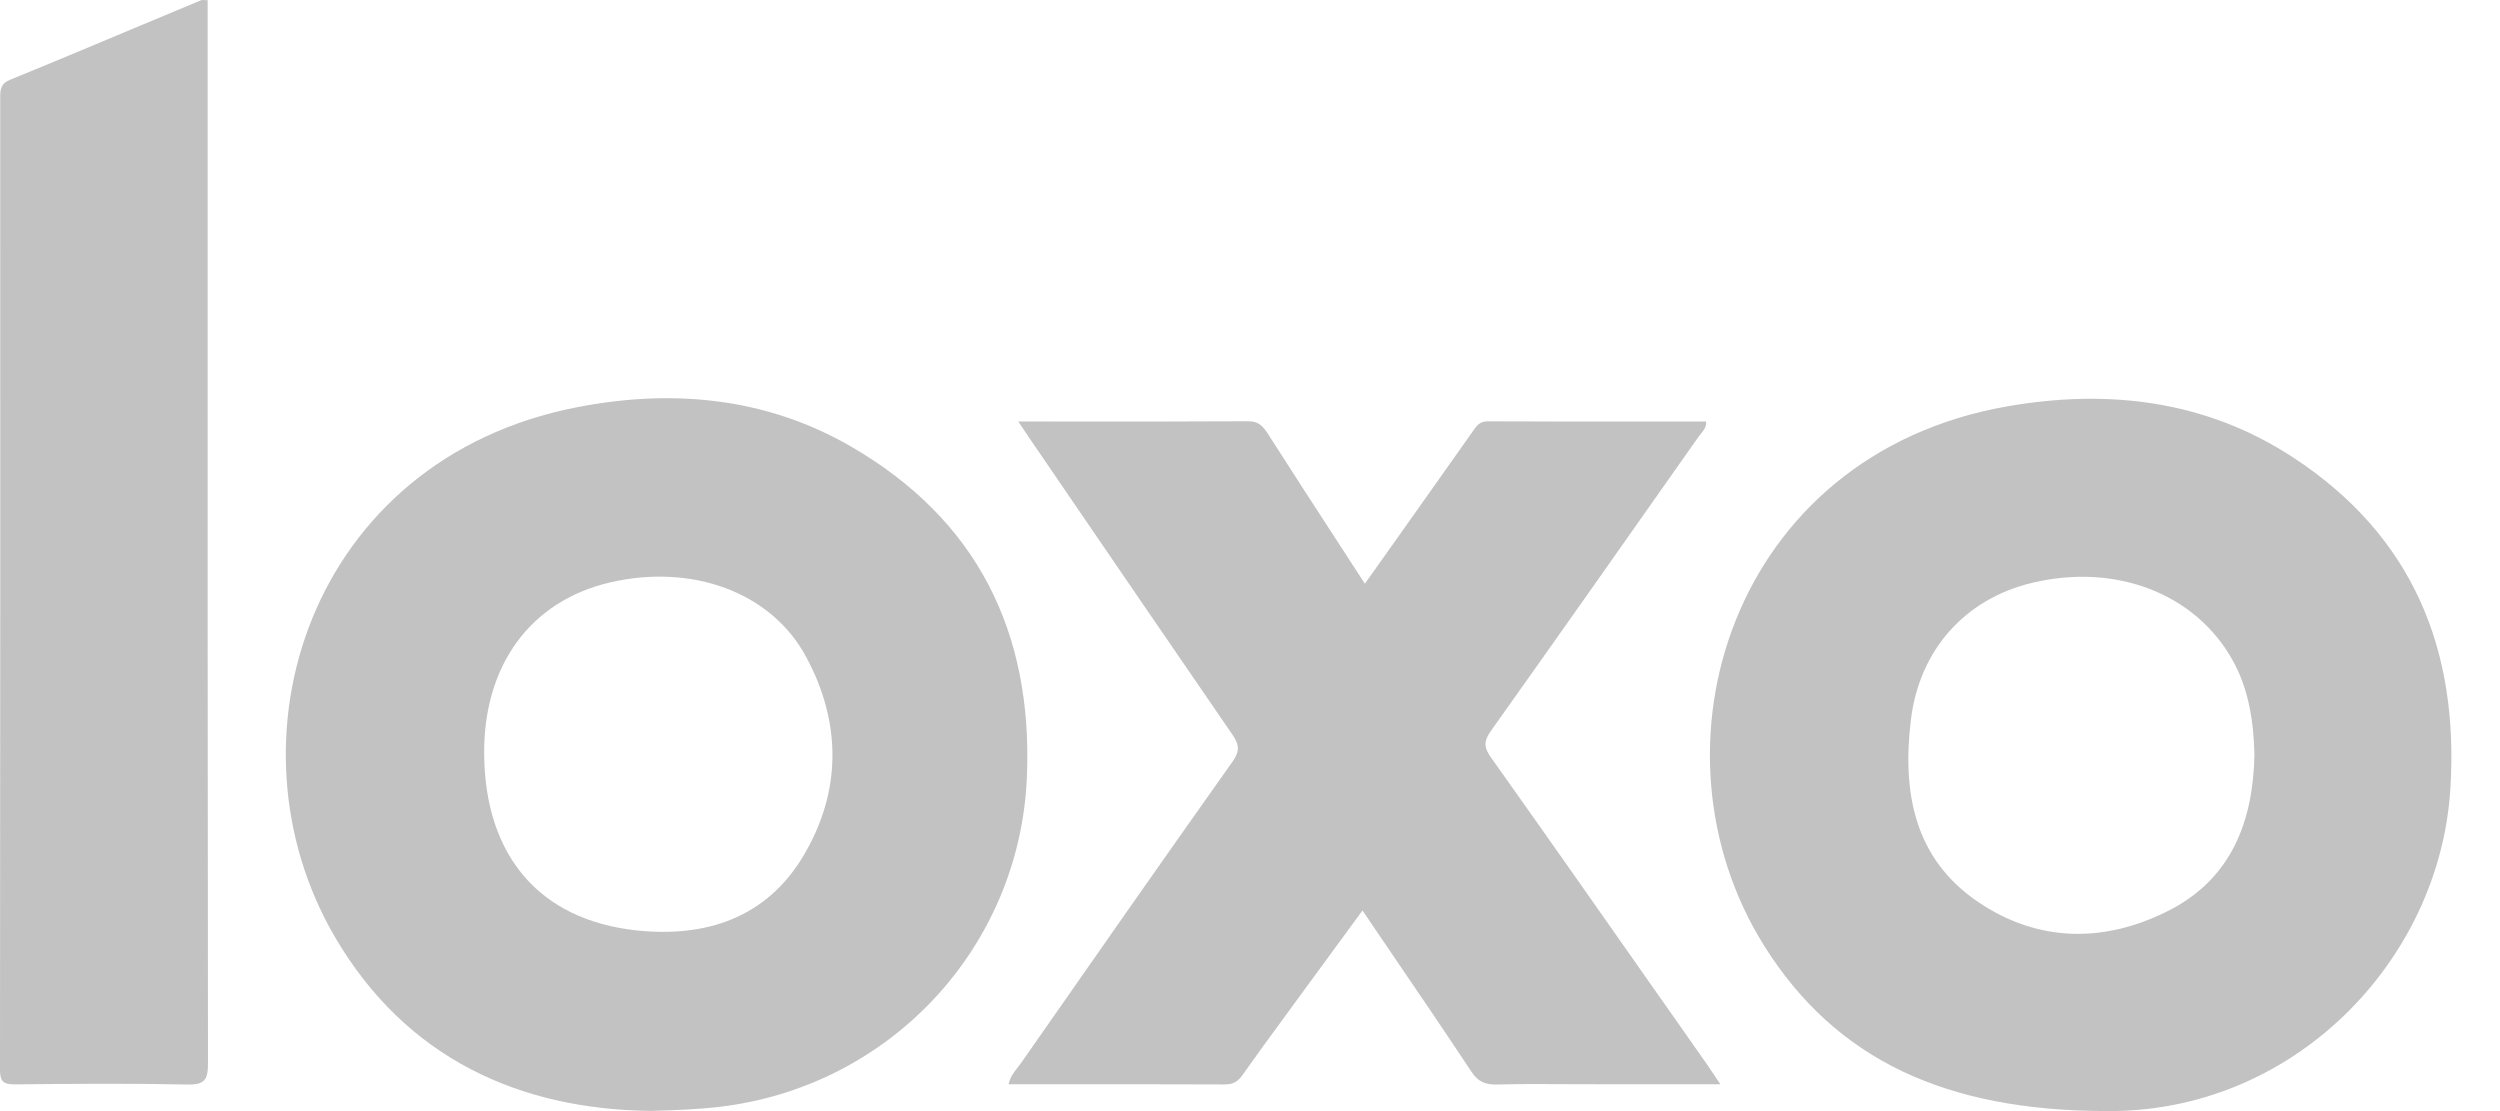
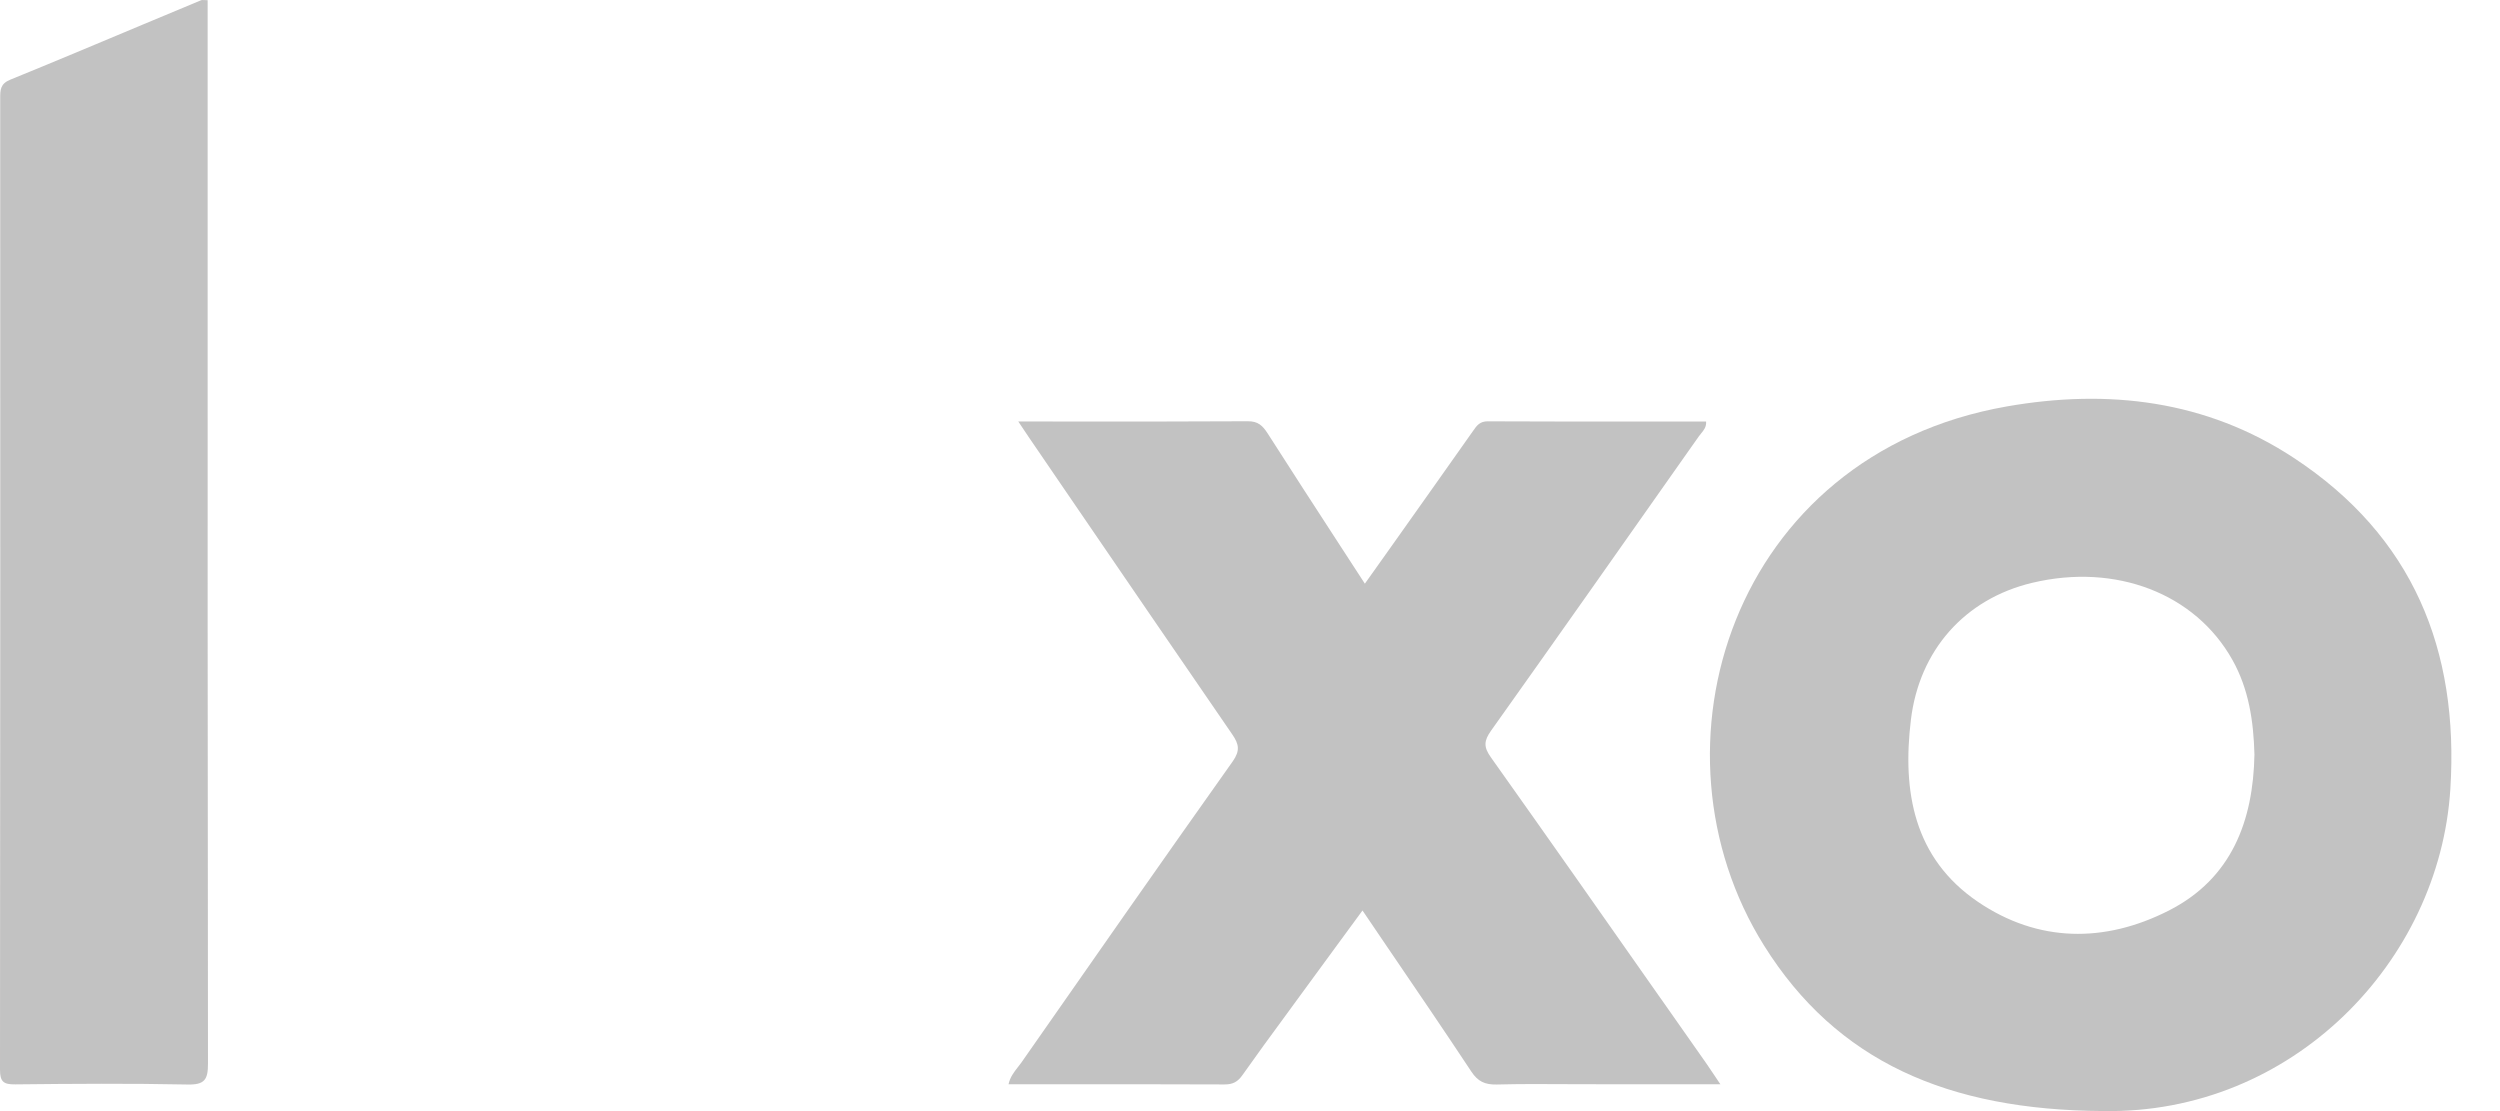
<svg xmlns="http://www.w3.org/2000/svg" fill="none" height="100%" overflow="visible" preserveAspectRatio="none" style="display: block;" viewBox="0 0 36 16" width="100%">
  <g id="Union" opacity="0.5">
    <path d="M14.663 6.069C14.936 6.069 15.206 6.07 15.473 6.07C16.32 6.07 17.143 6.071 17.967 6.066C18.116 6.064 18.183 6.13 18.256 6.244C18.6 6.783 18.949 7.32 19.303 7.865L19.307 7.871C19.422 8.048 19.538 8.226 19.654 8.405L20.052 7.845C20.44 7.297 20.823 6.758 21.203 6.218L21.213 6.204C21.265 6.129 21.309 6.066 21.425 6.067C22.247 6.071 23.069 6.071 23.893 6.07L24.568 6.07C24.574 6.148 24.533 6.197 24.495 6.243C24.484 6.256 24.473 6.27 24.463 6.284L24.352 6.441C23.394 7.803 22.436 9.165 21.471 10.522C21.369 10.666 21.361 10.755 21.469 10.906C22.288 12.059 23.1 13.217 23.912 14.375L23.921 14.387C24.14 14.699 24.359 15.011 24.578 15.323C24.615 15.376 24.651 15.43 24.692 15.492C24.717 15.529 24.743 15.569 24.773 15.613H22.99C22.853 15.613 22.716 15.612 22.579 15.612C22.236 15.61 21.893 15.608 21.551 15.617C21.383 15.62 21.281 15.574 21.186 15.429C20.797 14.841 20.4 14.258 19.994 13.662L19.991 13.658C19.868 13.477 19.744 13.295 19.62 13.111L19.232 13.64C19.049 13.89 18.868 14.136 18.688 14.383C18.626 14.468 18.564 14.553 18.501 14.639C18.296 14.918 18.091 15.198 17.891 15.482C17.823 15.579 17.751 15.617 17.631 15.616C16.839 15.613 16.047 15.613 15.247 15.613L14.523 15.613C14.544 15.512 14.602 15.438 14.658 15.366C14.676 15.343 14.693 15.321 14.71 15.298L14.711 15.296C15.721 13.849 16.73 12.403 17.751 10.964C17.86 10.809 17.841 10.716 17.745 10.576C16.944 9.411 16.145 8.243 15.347 7.075L14.815 6.296L14.663 6.069Z" fill="#868585" />
    <path d="M2.99 0.003C2.974 0.003 2.959 0.002 2.947 0.001C2.923 -0 2.906 -0.001 2.892 0.005C2.609 0.123 2.327 0.241 2.044 0.359C1.413 0.624 0.782 0.889 0.149 1.147C0.003 1.206 0.003 1.296 0.003 1.415C0.004 6.077 0.005 10.738 5.71362e-06 15.4C-0.001 15.578 0.051 15.617 0.22 15.615C1.046 15.606 1.872 15.6 2.697 15.617C2.948 15.623 2.996 15.547 2.995 15.312C2.989 11.188 2.99 7.064 2.99 2.94L2.99 0.003Z" fill="#868585" />
    <path clip-rule="evenodd" d="M25.403 13.617C26.445 15.282 28.046 15.986 30.284 15.999C33.012 16.047 35.129 13.844 35.285 11.363C35.412 9.354 34.743 7.72 33.033 6.595C31.768 5.762 30.355 5.597 28.896 5.853C24.933 6.55 23.622 10.774 25.403 13.617ZM31.233 13.111C32.135 12.651 32.446 11.823 32.464 10.865C32.451 10.385 32.383 9.924 32.147 9.503C31.611 8.545 30.466 8.105 29.262 8.393C28.292 8.625 27.638 9.364 27.517 10.365C27.391 11.403 27.561 12.359 28.48 12.985C29.348 13.575 30.308 13.582 31.233 13.111Z" fill="#868585" fill-rule="evenodd" />
-     <path clip-rule="evenodd" d="M9.374 15.997C7.487 15.977 5.853 15.246 4.829 13.503C3.16 10.663 4.459 6.612 8.309 5.864C9.674 5.598 11.025 5.719 12.253 6.429C14.069 7.48 14.871 9.098 14.788 11.176C14.69 13.645 12.813 15.655 10.348 15.94C10.056 15.973 9.765 15.987 9.374 15.997ZM6.972 10.867C6.959 9.583 7.638 8.654 8.785 8.387C9.959 8.114 11.104 8.521 11.609 9.46C12.119 10.407 12.121 11.399 11.568 12.326C11.033 13.222 10.155 13.505 9.161 13.397C7.766 13.246 6.986 12.32 6.972 10.867Z" fill="#868585" fill-rule="evenodd" />
  </g>
</svg>